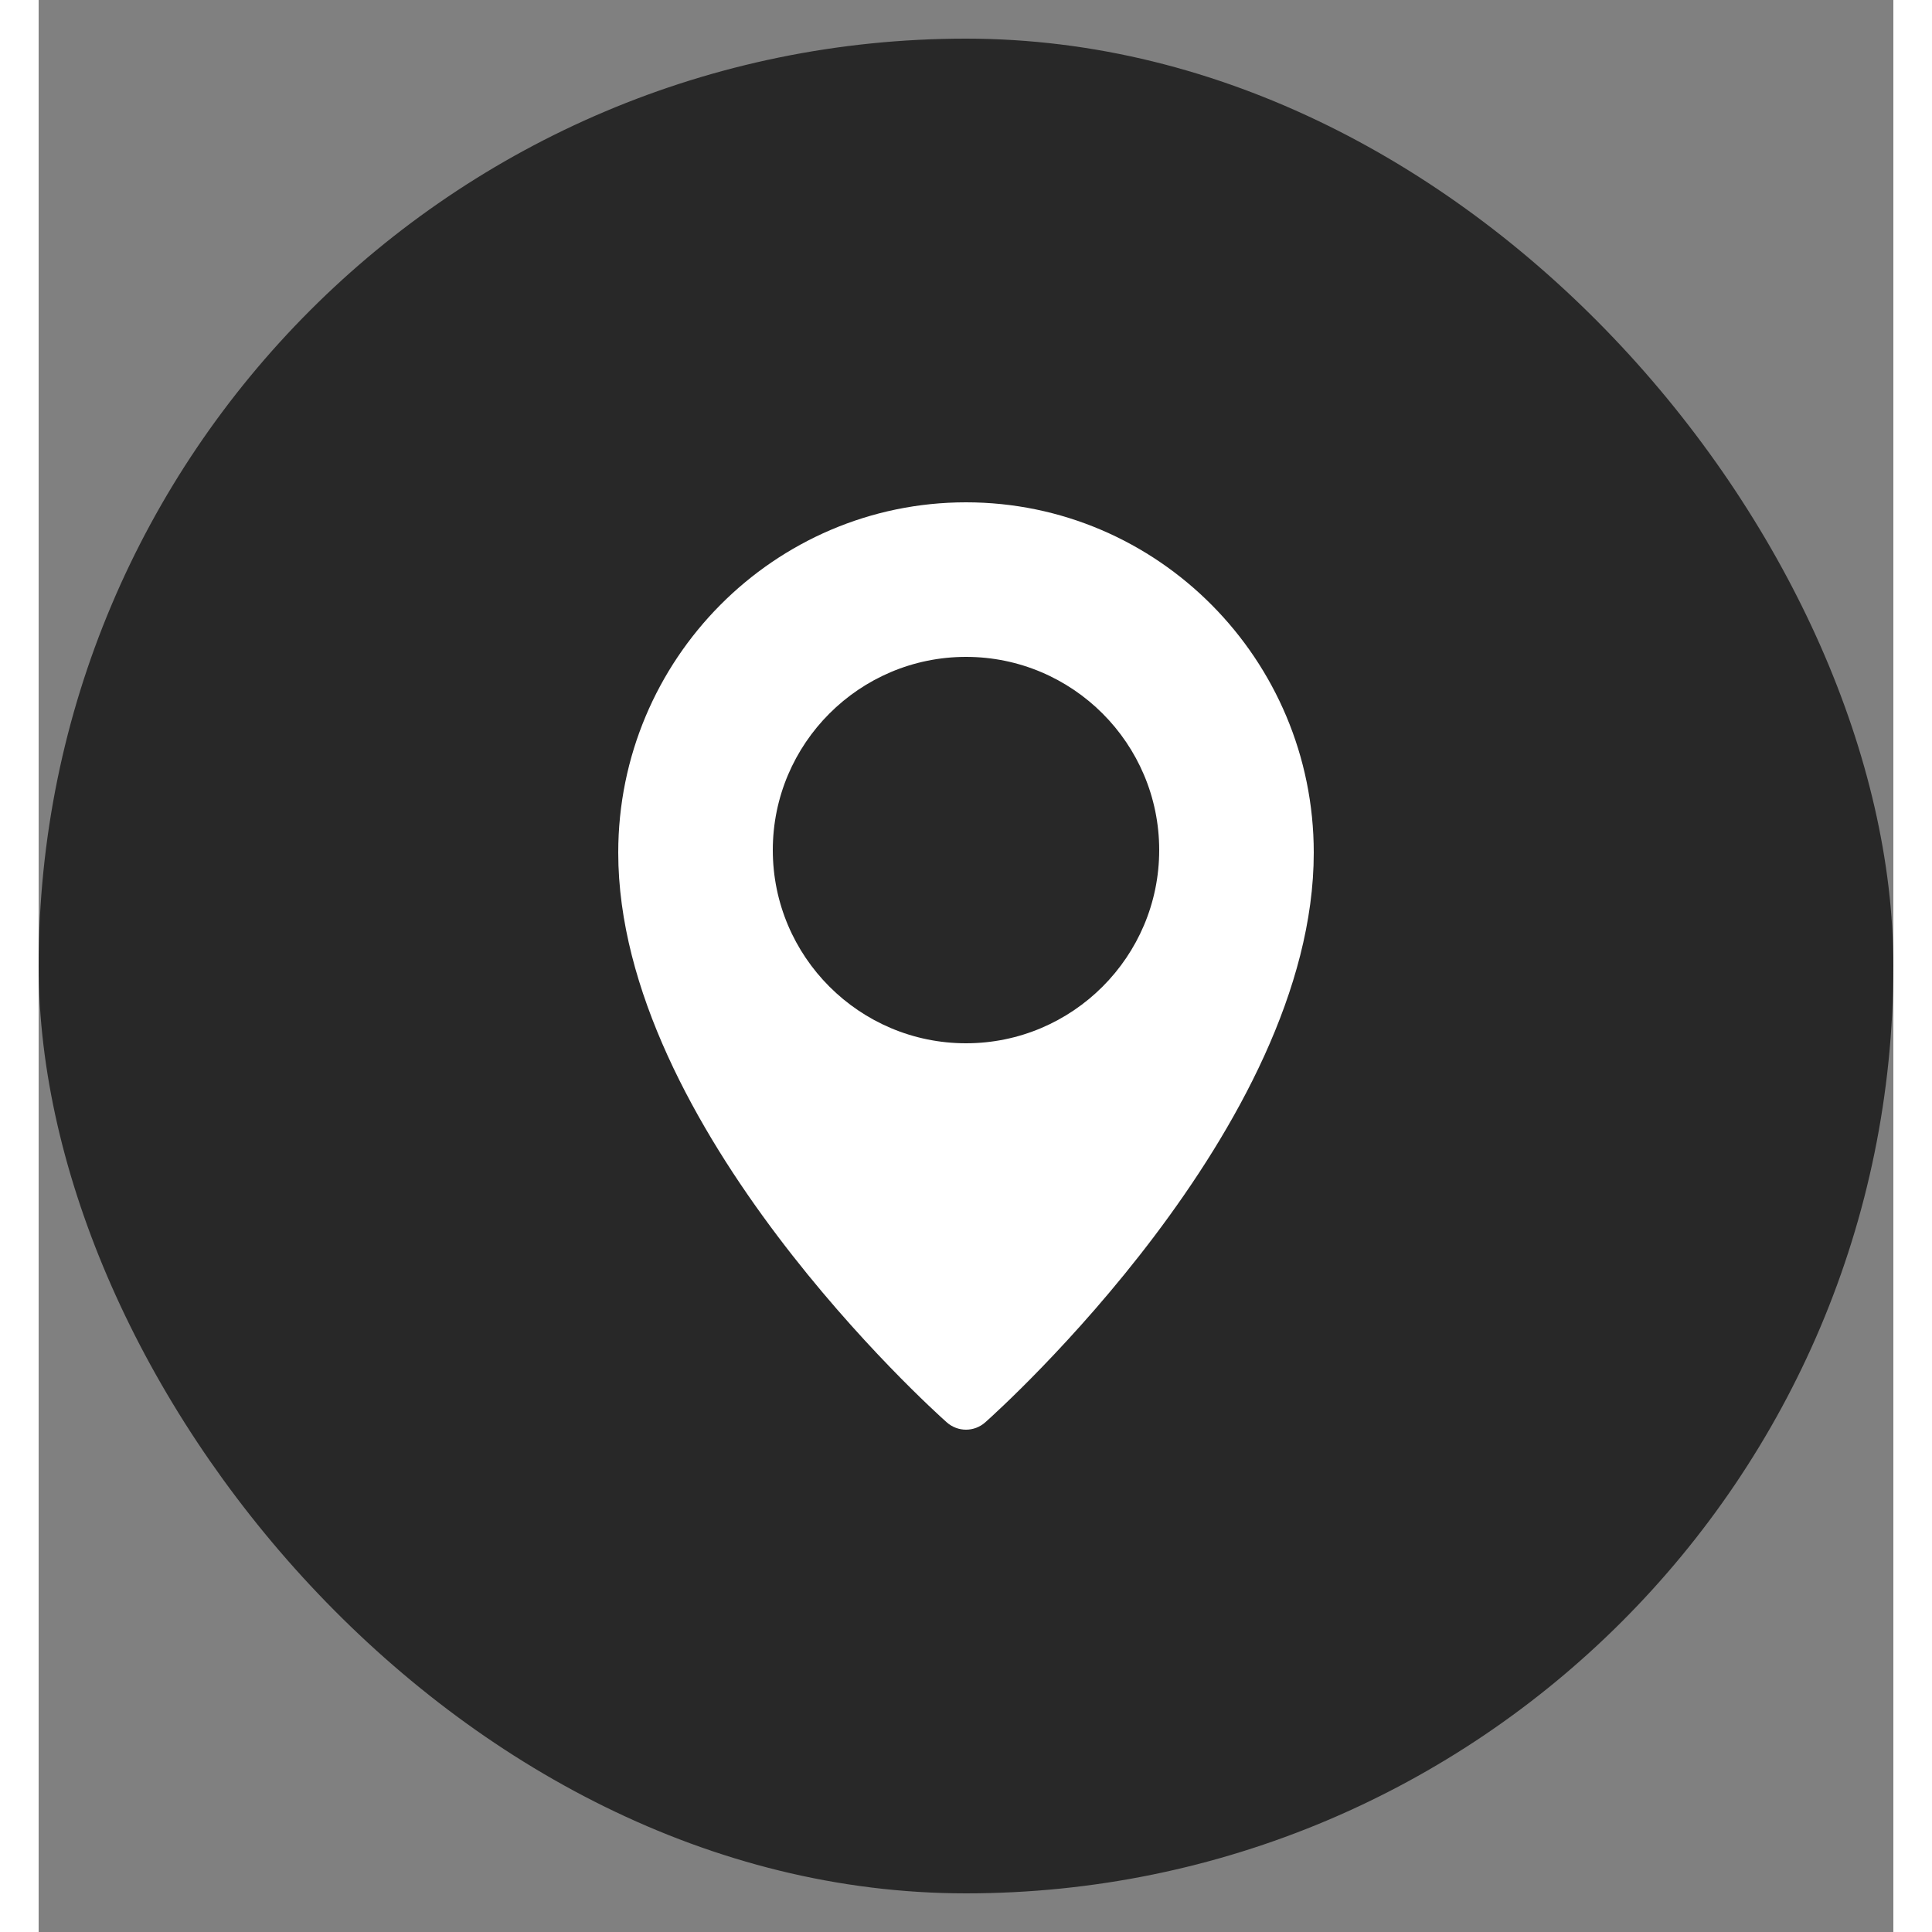
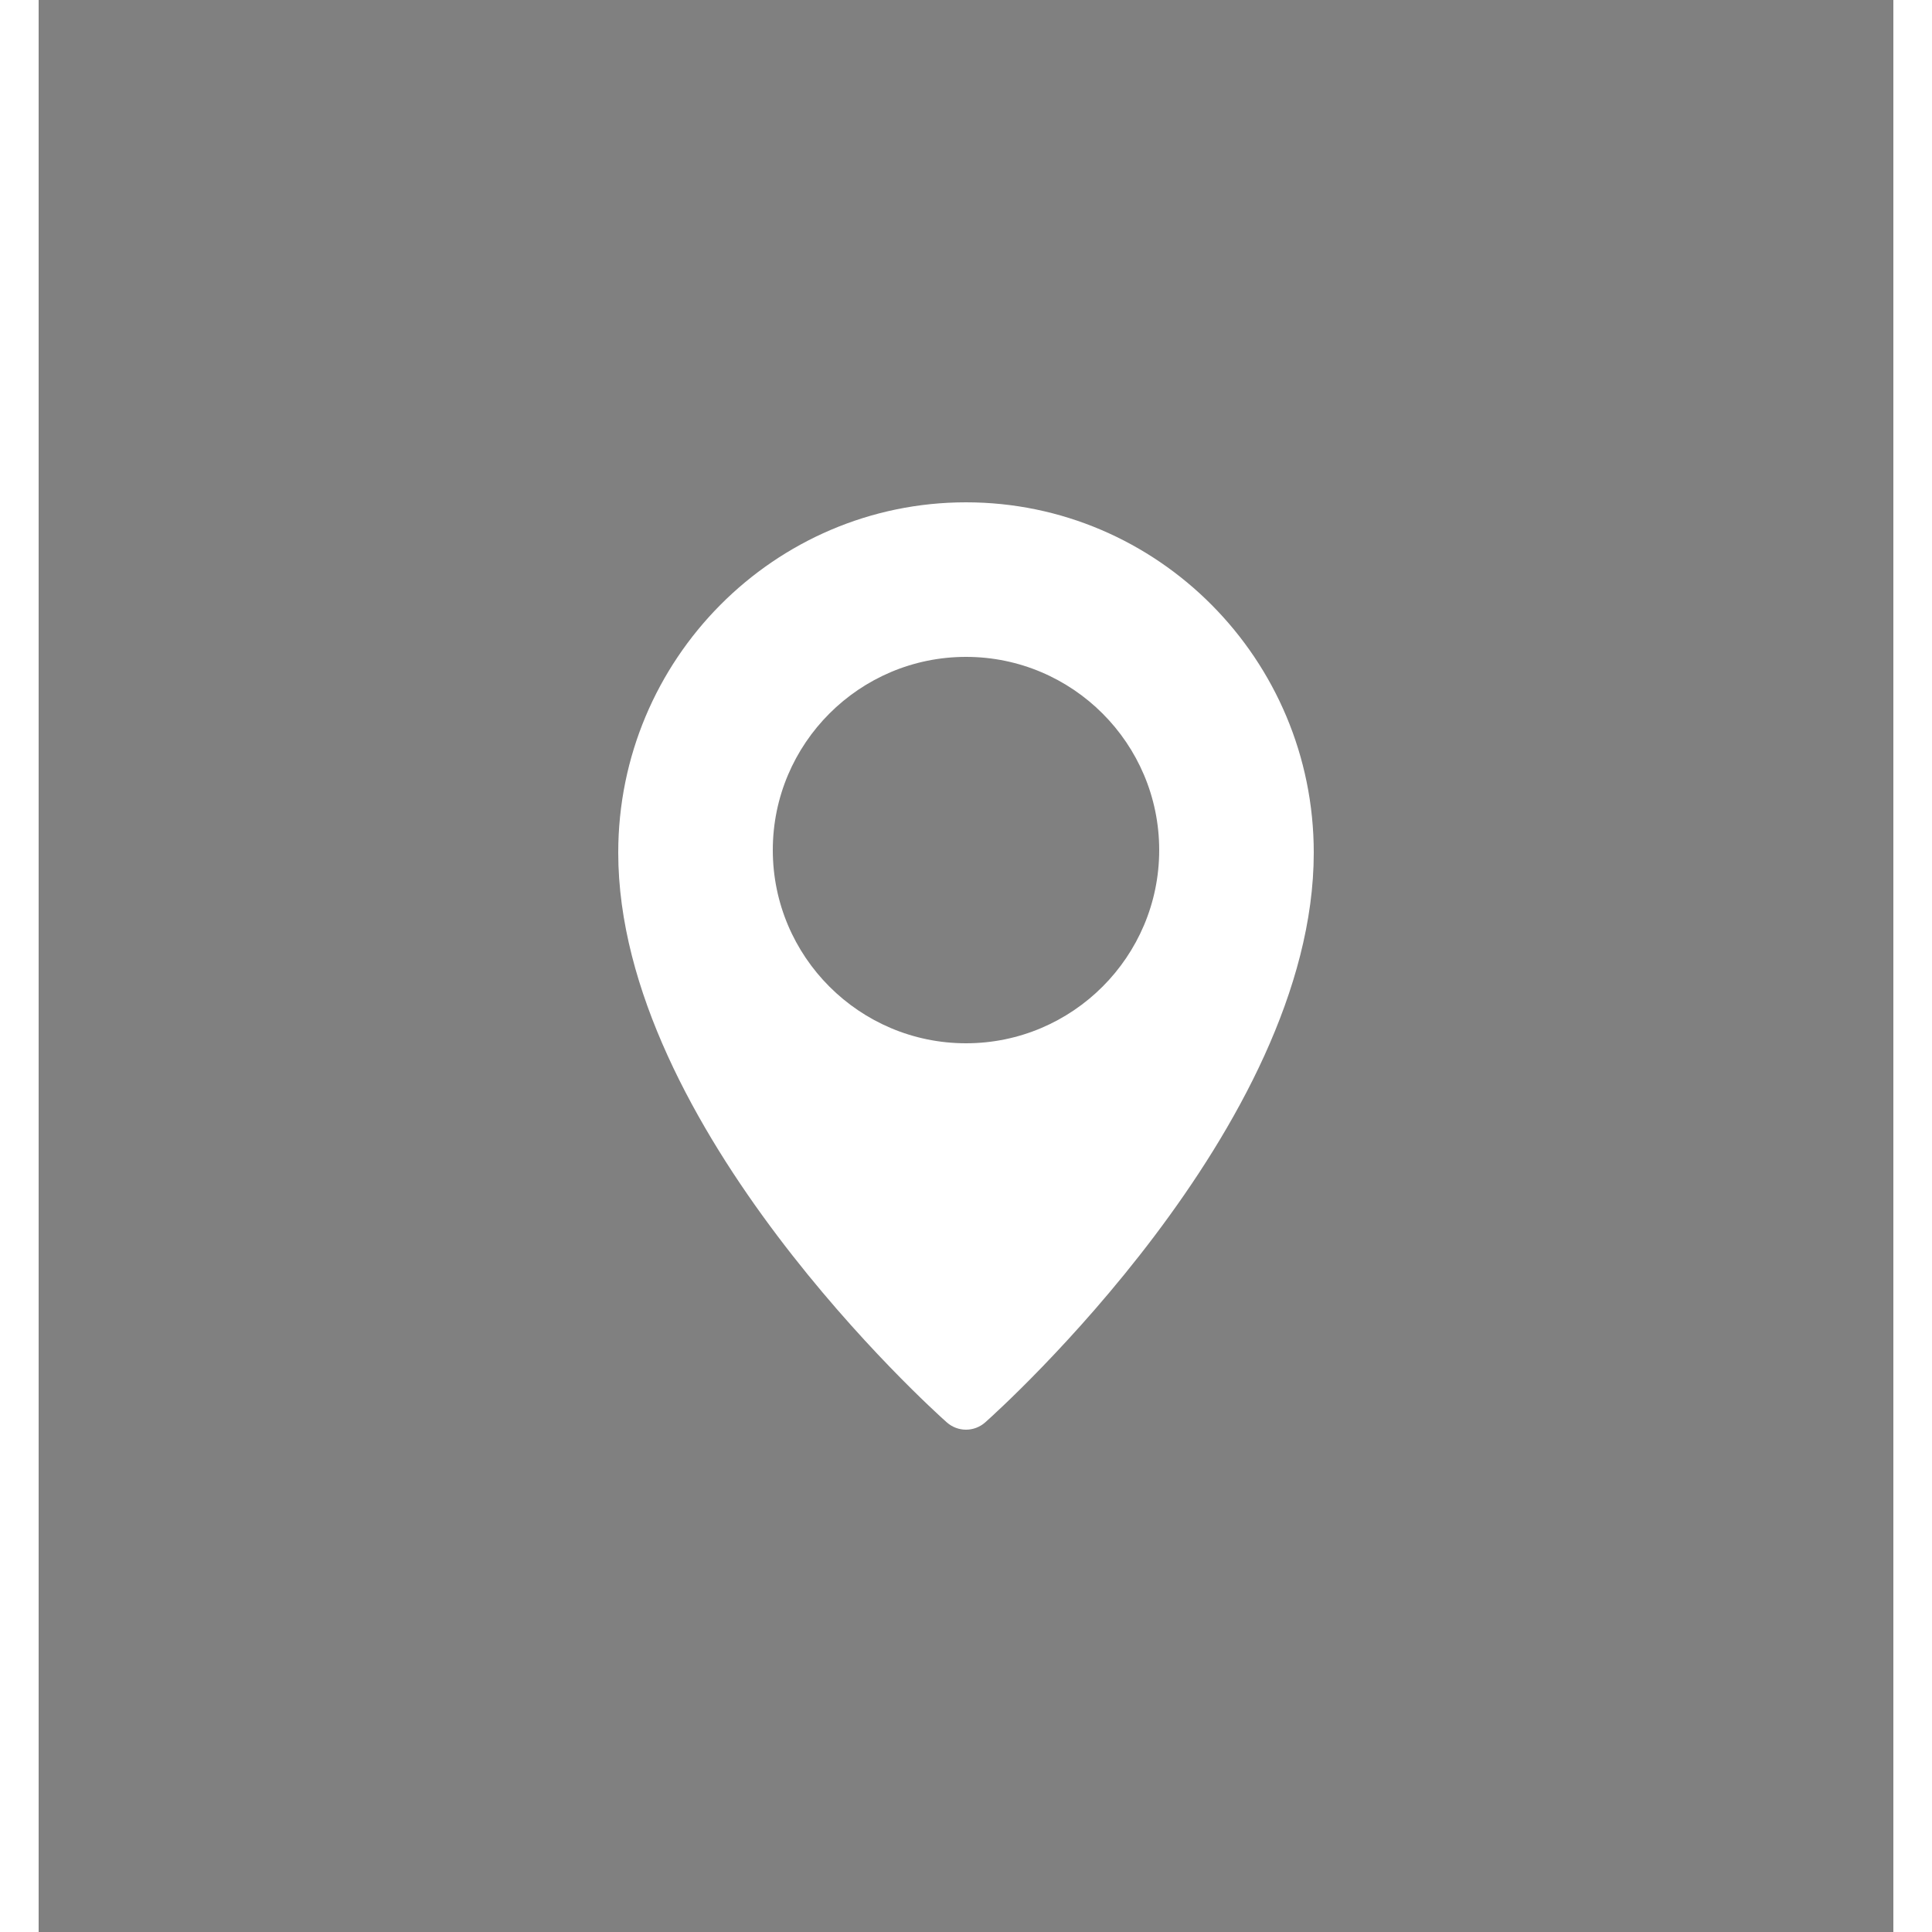
<svg xmlns="http://www.w3.org/2000/svg" width="24" height="24" viewBox="0 0 24 25" fill="none">
  <rect x="0" y="0" width="24" height="25" fill="#808080" stroke="none" />
-   <rect y="0.5" width="24" height="24" rx="12" fill="#282828" />
  <g clip-path="url(#clip0_1165_7679)">
    <path d="M12 6.5C9.519 6.5 7.5 8.533 7.5 11.033C7.5 14.584 11.577 18.251 11.751 18.405C11.822 18.468 11.911 18.5 12 18.5C12.089 18.5 12.178 18.468 12.249 18.405C12.423 18.251 16.5 14.584 16.5 11.033C16.5 8.533 14.481 6.5 12 6.5ZM12 13.5C10.621 13.5 9.5 12.379 9.5 11C9.5 9.621 10.621 8.5 12 8.5C13.379 8.5 14.5 9.621 14.5 11C14.5 12.379 13.379 13.5 12 13.5Z" fill="white" />
  </g>
  <defs>
    <clipPath id="clip0_1165_7679">
      <rect width="12" height="12" fill="white" transform="translate(6 6.5)" />
    </clipPath>
  </defs>
</svg>